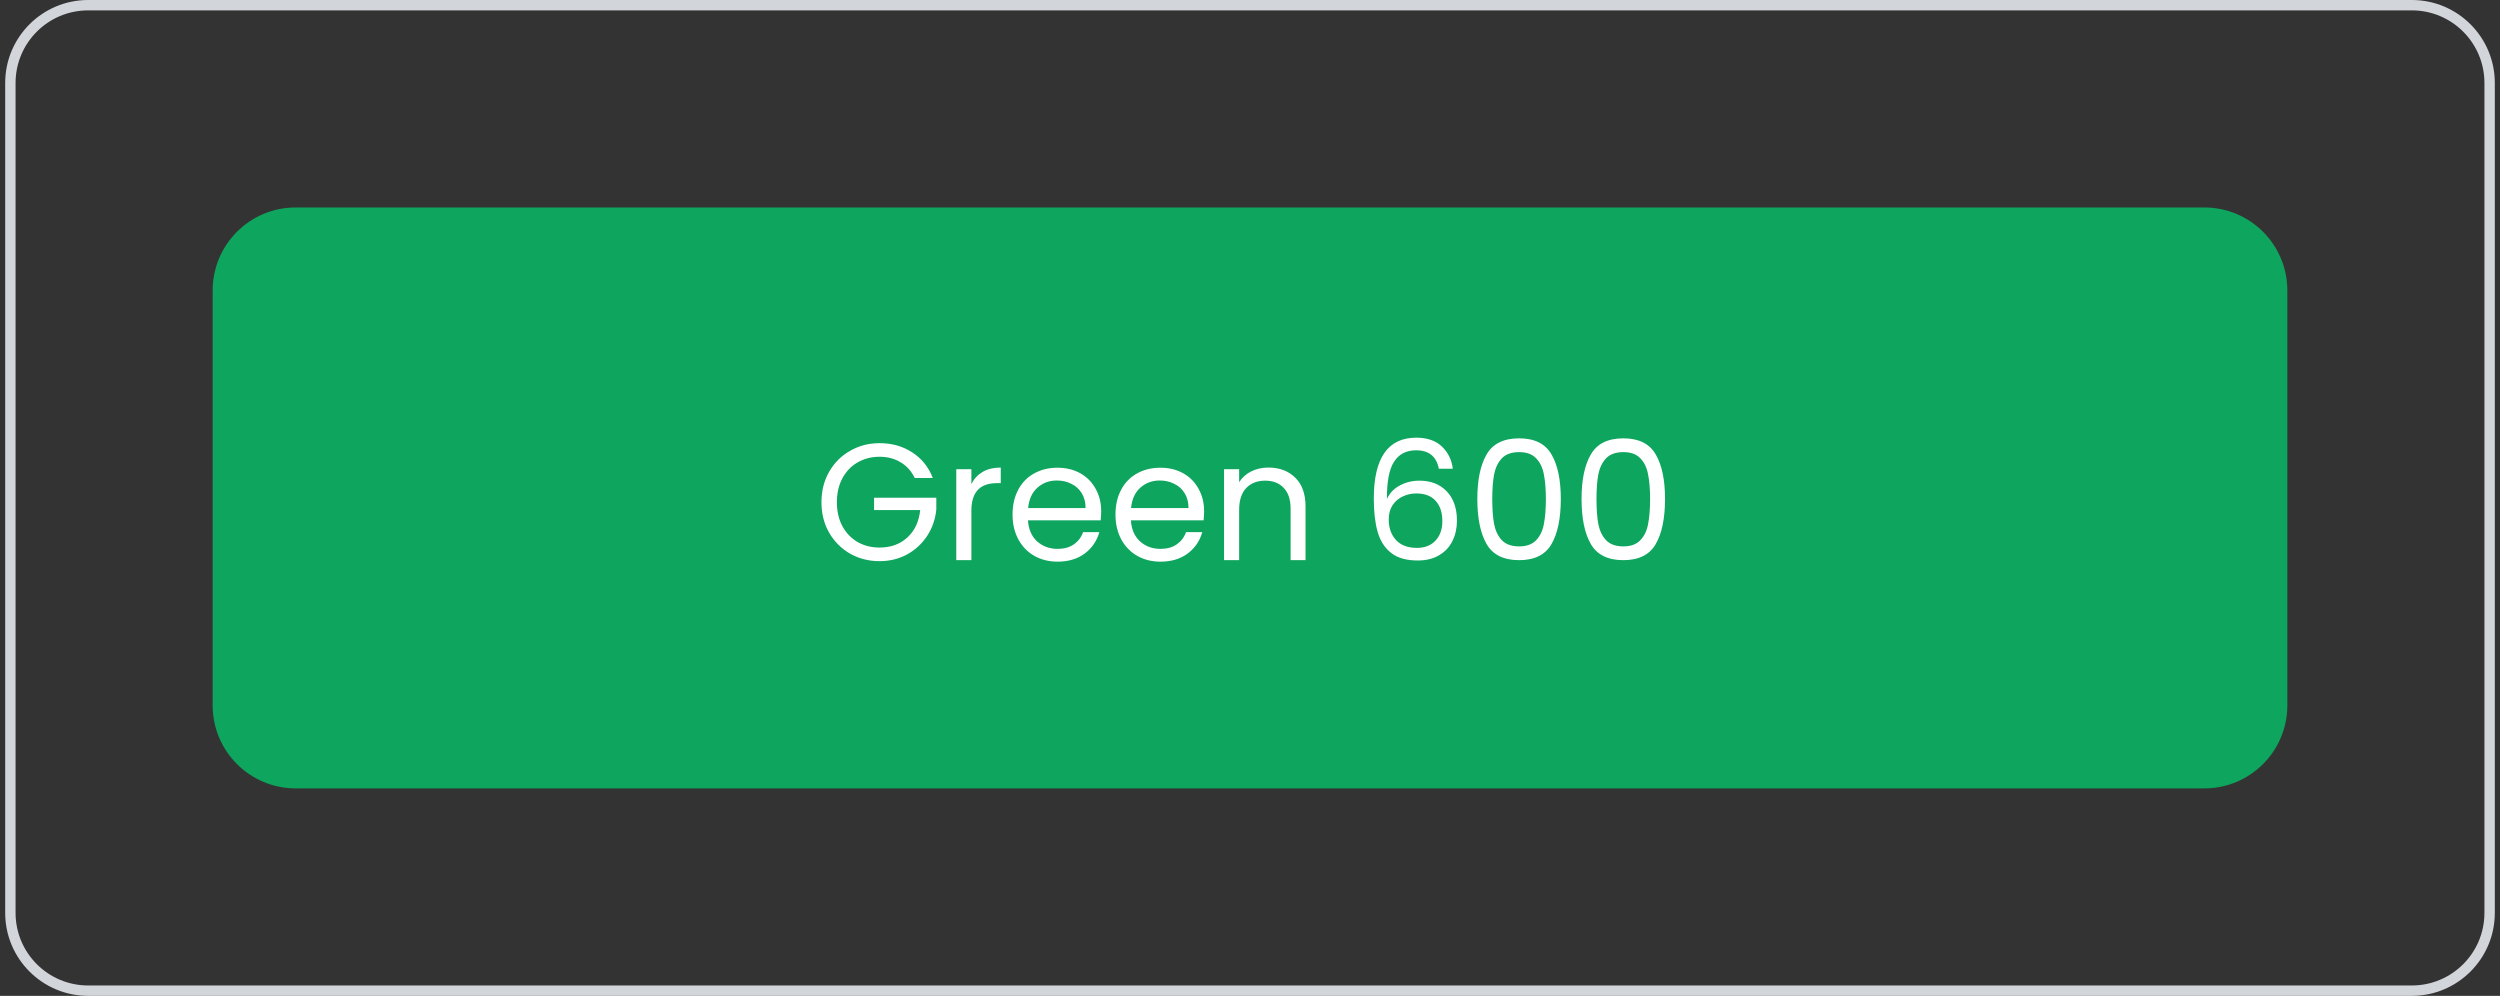
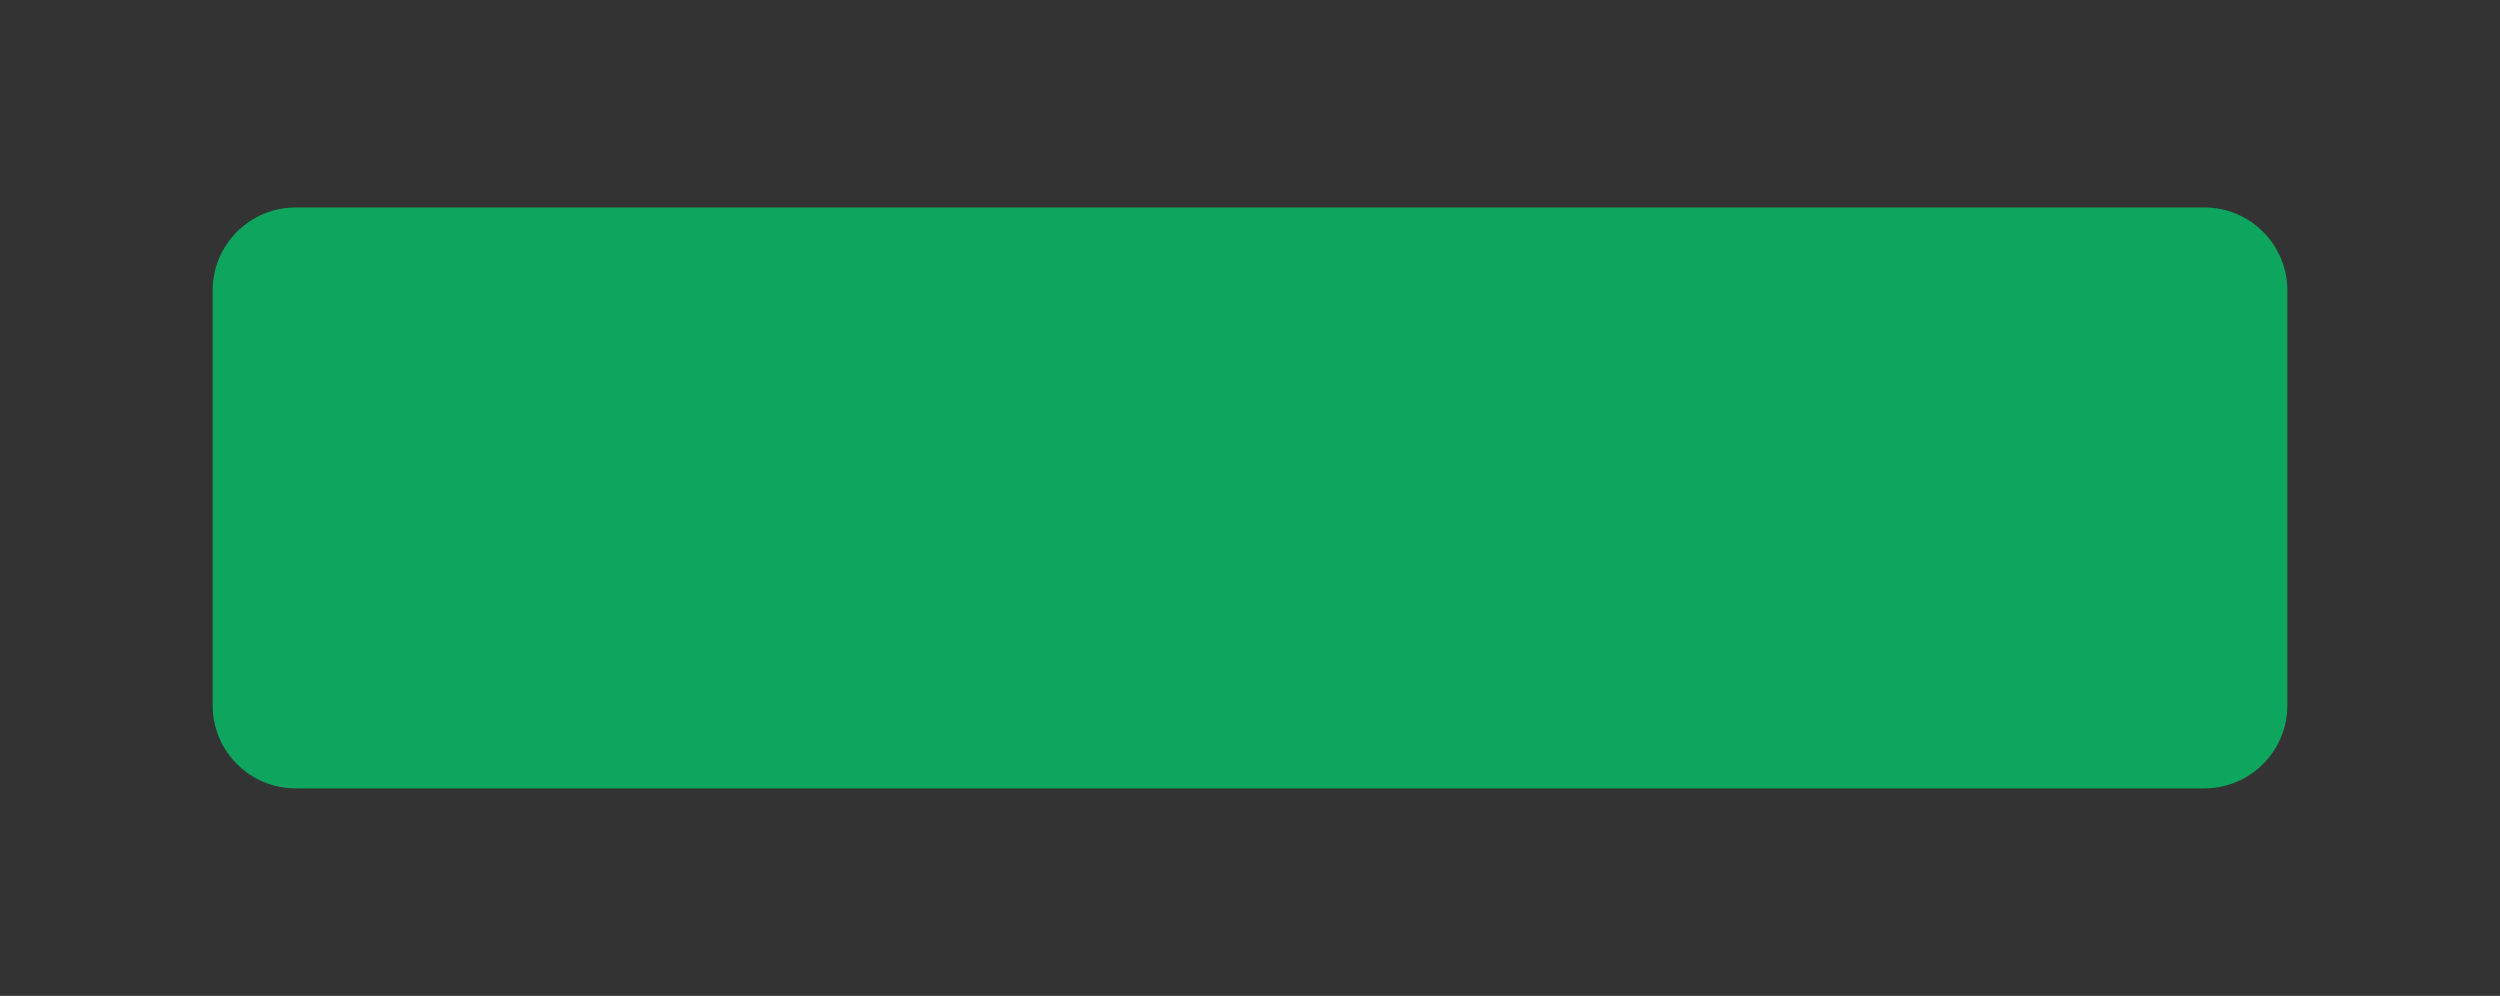
<svg xmlns="http://www.w3.org/2000/svg" width="241" height="96" viewBox="0 0 241 96" fill="none">
  <rect x="0" y="0" width="241" height="96" fill="#333333" stroke="none" />
-   <path d="M1 8C1 3.858 4.358 0.5 8.5 0.5H232.5C236.642 0.5 240 3.858 240 8V88C240 92.142 236.642 95.5 232.5 95.5H8.5C4.358 95.5 1 92.142 1 88V8Z" stroke="#D2D5DA" />
  <path d="M20.5 28C20.5 23.582 24.082 20 28.5 20H212.5C216.918 20 220.5 23.582 220.5 28V68C220.5 72.418 216.918 76 212.5 76H28.5C24.082 76 20.5 72.418 20.5 68V28Z" fill="#0EA55E" />
-   <path d="M88.18 46.08C87.871 45.429 87.423 44.928 86.836 44.576C86.249 44.213 85.567 44.032 84.788 44.032C84.009 44.032 83.305 44.213 82.676 44.576C82.057 44.928 81.567 45.44 81.204 46.112C80.852 46.773 80.676 47.541 80.676 48.416C80.676 49.291 80.852 50.059 81.204 50.72C81.567 51.381 82.057 51.893 82.676 52.256C83.305 52.608 84.009 52.784 84.788 52.784C85.876 52.784 86.772 52.459 87.476 51.808C88.18 51.157 88.591 50.277 88.708 49.168H84.26V47.984H90.26V49.104C90.175 50.021 89.887 50.864 89.396 51.632C88.905 52.389 88.26 52.992 87.46 53.44C86.66 53.877 85.769 54.096 84.788 54.096C83.753 54.096 82.809 53.856 81.956 53.376C81.103 52.885 80.425 52.208 79.924 51.344C79.433 50.48 79.188 49.504 79.188 48.416C79.188 47.328 79.433 46.352 79.924 45.488C80.425 44.613 81.103 43.936 81.956 43.456C82.809 42.965 83.753 42.72 84.788 42.72C85.972 42.72 87.017 43.013 87.924 43.6C88.841 44.187 89.508 45.013 89.924 46.08H88.18ZM93.641 46.656C93.897 46.155 94.26 45.765 94.729 45.488C95.209 45.211 95.79 45.072 96.473 45.072V46.576H96.089C94.457 46.576 93.641 47.461 93.641 49.232V54H92.185V45.232H93.641V46.656ZM106.154 49.28C106.154 49.557 106.138 49.851 106.106 50.16H99.098C99.151 51.024 99.445 51.701 99.978 52.192C100.522 52.672 101.178 52.912 101.946 52.912C102.575 52.912 103.098 52.768 103.514 52.48C103.941 52.181 104.239 51.787 104.41 51.296H105.978C105.743 52.139 105.274 52.827 104.57 53.36C103.866 53.883 102.991 54.144 101.946 54.144C101.114 54.144 100.367 53.957 99.706 53.584C99.055 53.211 98.543 52.683 98.17 52C97.796 51.307 97.61 50.507 97.61 49.6C97.61 48.693 97.791 47.899 98.154 47.216C98.516 46.533 99.023 46.011 99.674 45.648C100.335 45.275 101.093 45.088 101.946 45.088C102.778 45.088 103.514 45.269 104.154 45.632C104.794 45.995 105.285 46.496 105.626 47.136C105.978 47.765 106.154 48.48 106.154 49.28ZM104.65 48.976C104.65 48.421 104.527 47.947 104.282 47.552C104.037 47.147 103.701 46.843 103.274 46.64C102.858 46.427 102.394 46.32 101.882 46.32C101.146 46.32 100.517 46.555 99.994 47.024C99.482 47.493 99.189 48.144 99.114 48.976H104.65ZM116.076 49.28C116.076 49.557 116.06 49.851 116.028 50.16H109.02C109.073 51.024 109.366 51.701 109.9 52.192C110.444 52.672 111.1 52.912 111.868 52.912C112.497 52.912 113.02 52.768 113.436 52.48C113.862 52.181 114.161 51.787 114.332 51.296H115.9C115.665 52.139 115.196 52.827 114.492 53.36C113.788 53.883 112.913 54.144 111.868 54.144C111.036 54.144 110.289 53.957 109.628 53.584C108.977 53.211 108.465 52.683 108.092 52C107.718 51.307 107.532 50.507 107.532 49.6C107.532 48.693 107.713 47.899 108.076 47.216C108.438 46.533 108.945 46.011 109.596 45.648C110.257 45.275 111.014 45.088 111.868 45.088C112.7 45.088 113.436 45.269 114.076 45.632C114.716 45.995 115.206 46.496 115.548 47.136C115.9 47.765 116.076 48.48 116.076 49.28ZM114.572 48.976C114.572 48.421 114.449 47.947 114.204 47.552C113.958 47.147 113.622 46.843 113.196 46.64C112.78 46.427 112.316 46.32 111.804 46.32C111.068 46.32 110.438 46.555 109.916 47.024C109.404 47.493 109.11 48.144 109.036 48.976H114.572ZM122.27 45.072C123.336 45.072 124.2 45.397 124.862 46.048C125.523 46.688 125.854 47.616 125.854 48.832V54H124.414V49.04C124.414 48.165 124.195 47.499 123.758 47.04C123.32 46.571 122.723 46.336 121.966 46.336C121.198 46.336 120.584 46.576 120.126 47.056C119.678 47.536 119.454 48.235 119.454 49.152V54H117.998V45.232H119.454V46.48C119.742 46.032 120.131 45.685 120.622 45.44C121.123 45.195 121.672 45.072 122.27 45.072ZM138.706 45.184C138.471 44 137.74 43.408 136.514 43.408C135.564 43.408 134.855 43.776 134.386 44.512C133.916 45.237 133.687 46.437 133.698 48.112C133.943 47.557 134.348 47.125 134.914 46.816C135.49 46.496 136.13 46.336 136.834 46.336C137.932 46.336 138.807 46.677 139.458 47.36C140.119 48.043 140.45 48.987 140.45 50.192C140.45 50.917 140.306 51.568 140.018 52.144C139.74 52.72 139.314 53.179 138.738 53.52C138.172 53.861 137.484 54.032 136.674 54.032C135.575 54.032 134.716 53.787 134.098 53.296C133.479 52.805 133.047 52.128 132.802 51.264C132.556 50.4 132.434 49.333 132.434 48.064C132.434 44.149 133.799 42.192 136.53 42.192C137.575 42.192 138.396 42.475 138.994 43.04C139.591 43.605 139.943 44.32 140.05 45.184H138.706ZM136.53 47.568C136.071 47.568 135.639 47.664 135.234 47.856C134.828 48.037 134.498 48.32 134.242 48.704C133.996 49.077 133.874 49.536 133.874 50.08C133.874 50.891 134.108 51.552 134.578 52.064C135.047 52.565 135.719 52.816 136.594 52.816C137.34 52.816 137.932 52.587 138.37 52.128C138.818 51.659 139.042 51.029 139.042 50.24C139.042 49.408 138.828 48.757 138.402 48.288C137.975 47.808 137.351 47.568 136.53 47.568ZM142.414 48.096C142.414 46.261 142.713 44.832 143.31 43.808C143.907 42.773 144.953 42.256 146.446 42.256C147.929 42.256 148.969 42.773 149.566 43.808C150.163 44.832 150.462 46.261 150.462 48.096C150.462 49.963 150.163 51.413 149.566 52.448C148.969 53.483 147.929 54 146.446 54C144.953 54 143.907 53.483 143.31 52.448C142.713 51.413 142.414 49.963 142.414 48.096ZM149.022 48.096C149.022 47.168 148.958 46.384 148.83 45.744C148.713 45.093 148.462 44.571 148.078 44.176C147.705 43.781 147.161 43.584 146.446 43.584C145.721 43.584 145.166 43.781 144.782 44.176C144.409 44.571 144.158 45.093 144.03 45.744C143.913 46.384 143.854 47.168 143.854 48.096C143.854 49.056 143.913 49.861 144.03 50.512C144.158 51.163 144.409 51.685 144.782 52.08C145.166 52.475 145.721 52.672 146.446 52.672C147.161 52.672 147.705 52.475 148.078 52.08C148.462 51.685 148.713 51.163 148.83 50.512C148.958 49.861 149.022 49.056 149.022 48.096ZM152.461 48.096C152.461 46.261 152.759 44.832 153.357 43.808C153.954 42.773 154.999 42.256 156.493 42.256C157.975 42.256 159.015 42.773 159.613 43.808C160.21 44.832 160.509 46.261 160.509 48.096C160.509 49.963 160.21 51.413 159.613 52.448C159.015 53.483 157.975 54 156.493 54C154.999 54 153.954 53.483 153.357 52.448C152.759 51.413 152.461 49.963 152.461 48.096ZM159.069 48.096C159.069 47.168 159.005 46.384 158.877 45.744C158.759 45.093 158.509 44.571 158.125 44.176C157.751 43.781 157.207 43.584 156.493 43.584C155.767 43.584 155.213 43.781 154.829 44.176C154.455 44.571 154.205 45.093 154.077 45.744C153.959 46.384 153.901 47.168 153.901 48.096C153.901 49.056 153.959 49.861 154.077 50.512C154.205 51.163 154.455 51.685 154.829 52.08C155.213 52.475 155.767 52.672 156.493 52.672C157.207 52.672 157.751 52.475 158.125 52.08C158.509 51.685 158.759 51.163 158.877 50.512C159.005 49.861 159.069 49.056 159.069 48.096Z" fill="white" />
</svg>